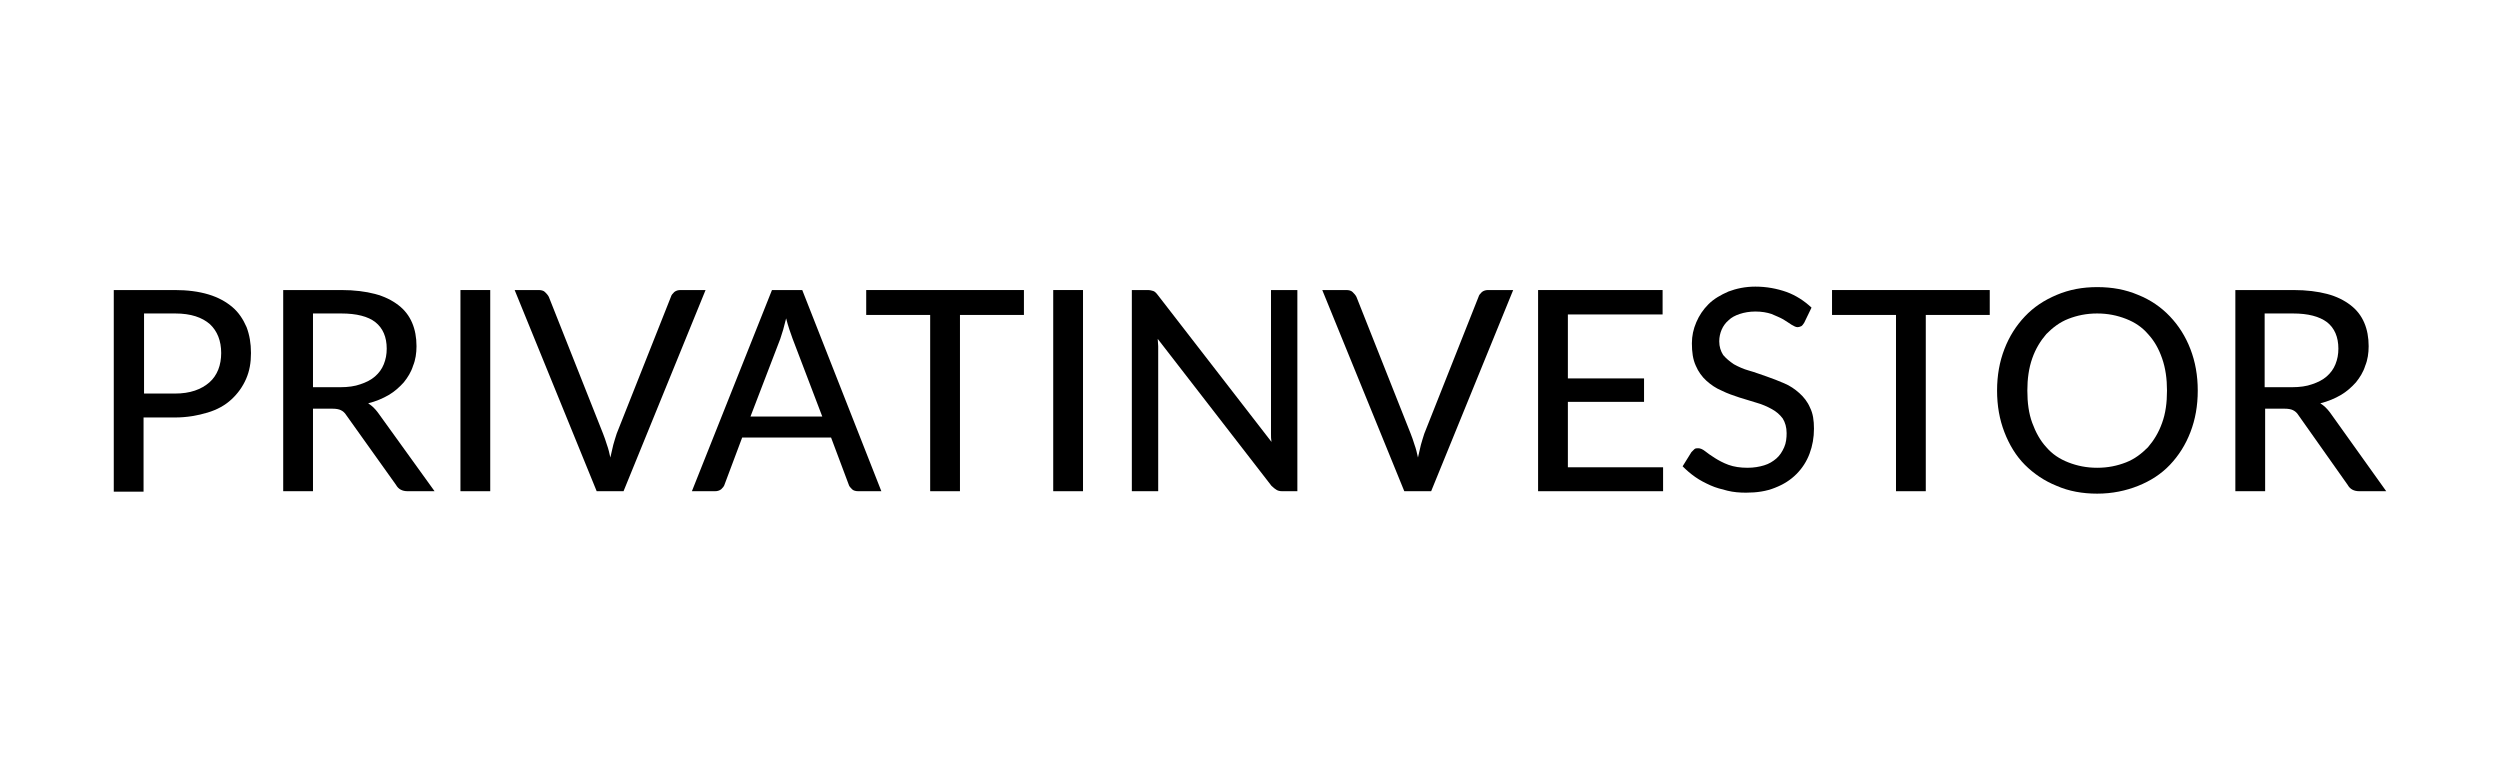
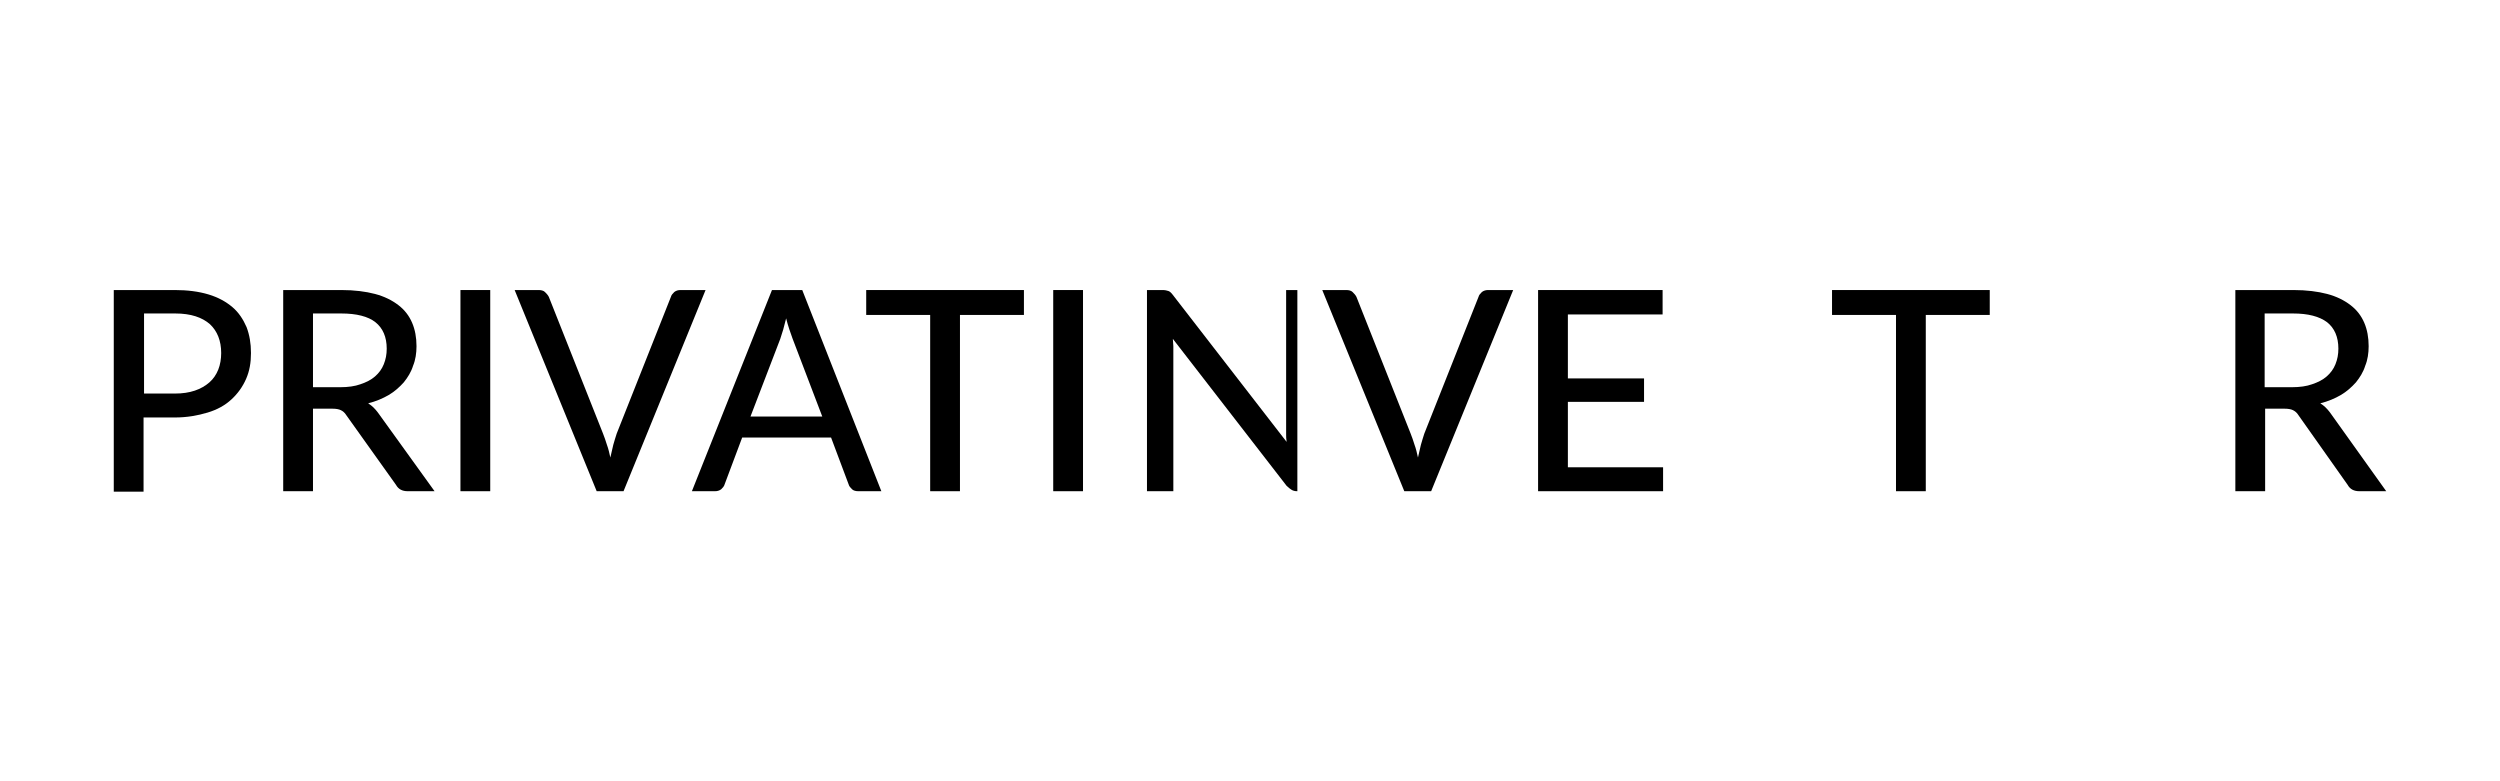
<svg xmlns="http://www.w3.org/2000/svg" version="1.1" id="Ebene_1" x="0px" y="0px" viewBox="0 0 512 160" style="enable-background:new 0 0 512 160;" xml:space="preserve">
  <g>
    <path d="M35.8,59.4c2.6,0,4.9,0.3,6.9,0.9c2,0.6,3.6,1.5,4.9,2.6s2.2,2.5,2.9,4.1c0.6,1.6,0.9,3.3,0.9,5.3s-0.3,3.7-1,5.3   c-0.7,1.6-1.7,3-3,4.2c-1.3,1.2-2.9,2.1-4.9,2.7s-4.2,1-6.7,1h-6.4v15.2h-6.1V59.4H35.8z M35.8,80.6c1.6,0,2.9-0.2,4.1-0.6   c1.2-0.4,2.2-1,3-1.7c0.8-0.7,1.4-1.6,1.8-2.6c0.4-1,0.6-2.2,0.6-3.4c0-2.5-0.8-4.5-2.3-5.9c-1.6-1.4-3.9-2.2-7.1-2.2h-6.4v16.4   H35.8z" />
    <path d="M89,100.6h-5.5c-1.1,0-1.9-0.4-2.4-1.3L70.9,85c-0.3-0.5-0.7-0.8-1.1-1c-0.4-0.2-1-0.3-1.7-0.3h-4v16.9h-6.1V59.4h11.9   c2.7,0,5,0.3,6.9,0.8c1.9,0.5,3.5,1.3,4.8,2.3c1.3,1,2.2,2.2,2.8,3.6c0.6,1.4,0.9,3,0.9,4.8c0,1.4-0.2,2.8-0.7,4   c-0.4,1.3-1.1,2.4-1.9,3.4c-0.9,1-1.9,1.9-3.1,2.6c-1.2,0.7-2.6,1.3-4.2,1.7c0.8,0.5,1.4,1.1,2,1.9L89,100.6z M69.7,79.3   c1.6,0,3-0.2,4.1-0.6c1.2-0.4,2.2-0.9,3-1.6s1.4-1.5,1.8-2.5s0.6-2,0.6-3.2c0-2.4-0.8-4.2-2.3-5.4s-3.9-1.8-7-1.8h-5.8v15.1H69.7z" />
    <path d="M100.4,100.6h-6.1V59.4h6.1V100.6z" />
    <path d="M144.5,59.4l-16.8,41.2h-5.5l-16.8-41.2h4.9c0.5,0,1,0.1,1.3,0.4s0.6,0.6,0.8,1l11.1,28c0.3,0.7,0.5,1.4,0.8,2.3   c0.3,0.8,0.5,1.7,0.7,2.6c0.2-0.9,0.4-1.8,0.6-2.6c0.2-0.8,0.5-1.6,0.7-2.3l11.1-28c0.1-0.4,0.4-0.7,0.7-1c0.4-0.3,0.8-0.4,1.3-0.4   H144.5z" />
    <path d="M180.5,100.6h-4.7c-0.5,0-1-0.1-1.3-0.4c-0.3-0.3-0.6-0.6-0.7-1l-3.6-9.6h-18.2l-3.6,9.6c-0.1,0.4-0.4,0.7-0.7,1   c-0.4,0.3-0.8,0.4-1.3,0.4h-4.7l16.4-41.2h6.2L180.5,100.6z M168.4,85.3l-6.1-16c-0.4-1.1-0.9-2.5-1.3-4.1   c-0.2,0.8-0.4,1.6-0.6,2.3c-0.2,0.7-0.4,1.3-0.6,1.9l-6.1,15.9H168.4z" />
    <path d="M209.7,64.5h-13.1v36.1h-6.1V64.5h-13.1v-5.1h32.3V64.5z" />
    <path d="M221.8,100.6h-6.1V59.4h6.1V100.6z" />
-     <path d="M265.7,59.4v41.2h-3.1c-0.5,0-0.9-0.1-1.2-0.3c-0.3-0.2-0.6-0.4-1-0.8l-23.3-30.1c0,0.5,0.1,1,0.1,1.5c0,0.5,0,1,0,1.4   v28.3h-5.4V59.4h3.2c0.5,0,0.9,0.1,1.2,0.2c0.3,0.1,0.6,0.4,0.9,0.8l23.3,30.1c-0.1-0.6-0.1-1.1-0.1-1.6c0-0.5,0-1,0-1.5V59.4   H265.7z" />
+     <path d="M265.7,59.4v41.2c-0.5,0-0.9-0.1-1.2-0.3c-0.3-0.2-0.6-0.4-1-0.8l-23.3-30.1c0,0.5,0.1,1,0.1,1.5c0,0.5,0,1,0,1.4   v28.3h-5.4V59.4h3.2c0.5,0,0.9,0.1,1.2,0.2c0.3,0.1,0.6,0.4,0.9,0.8l23.3,30.1c-0.1-0.6-0.1-1.1-0.1-1.6c0-0.5,0-1,0-1.5V59.4   H265.7z" />
    <path d="M309.9,59.4l-16.8,41.2h-5.5l-16.8-41.2h4.9c0.5,0,1,0.1,1.3,0.4s0.6,0.6,0.8,1l11.1,28c0.3,0.7,0.5,1.4,0.8,2.3   c0.3,0.8,0.5,1.7,0.7,2.6c0.2-0.9,0.4-1.8,0.6-2.6c0.2-0.8,0.5-1.6,0.7-2.3l11.1-28c0.1-0.4,0.4-0.7,0.7-1c0.4-0.3,0.8-0.4,1.3-0.4   H309.9z" />
    <path d="M340.6,95.6l0,5H315V59.4h25.5v5h-19.4v13.1h15.6v4.8h-15.6v13.4H340.6z" />
-     <path d="M369.5,66.1c-0.2,0.3-0.4,0.6-0.6,0.7s-0.5,0.2-0.8,0.2c-0.3,0-0.7-0.2-1.2-0.5s-1-0.7-1.7-1.1c-0.7-0.4-1.5-0.7-2.4-1.1   c-0.9-0.3-2-0.5-3.3-0.5c-1.2,0-2.3,0.2-3.2,0.5c-0.9,0.3-1.7,0.7-2.3,1.3c-0.6,0.5-1.1,1.2-1.4,1.9c-0.3,0.7-0.5,1.5-0.5,2.4   c0,1.1,0.3,2,0.8,2.8c0.6,0.7,1.3,1.3,2.2,1.9c0.9,0.5,2,1,3.1,1.3s2.4,0.8,3.6,1.2c1.2,0.4,2.4,0.9,3.6,1.4c1.2,0.5,2.2,1.2,3.1,2   c0.9,0.8,1.7,1.8,2.2,3c0.6,1.2,0.8,2.6,0.8,4.3c0,1.8-0.3,3.5-0.9,5.1s-1.5,3-2.7,4.2c-1.2,1.2-2.6,2.1-4.4,2.8   c-1.7,0.7-3.7,1-5.9,1c-1.3,0-2.6-0.1-3.8-0.4c-1.2-0.3-2.4-0.6-3.5-1.1c-1.1-0.5-2.1-1-3.1-1.7c-1-0.7-1.8-1.4-2.6-2.2l1.8-2.9   c0.2-0.2,0.4-0.4,0.6-0.6c0.2-0.2,0.5-0.2,0.8-0.2c0.4,0,0.9,0.2,1.4,0.6c0.5,0.4,1.2,0.9,2,1.4c0.8,0.5,1.7,1,2.8,1.4   s2.4,0.6,3.9,0.6c1.3,0,2.4-0.2,3.4-0.5c1-0.3,1.8-0.8,2.5-1.4c0.7-0.6,1.2-1.4,1.6-2.3c0.4-0.9,0.5-1.9,0.5-2.9   c0-1.2-0.3-2.2-0.8-3c-0.6-0.8-1.3-1.4-2.2-1.9c-0.9-0.5-2-1-3.1-1.3c-1.2-0.4-2.4-0.7-3.6-1.1c-1.2-0.4-2.4-0.8-3.6-1.4   c-1.2-0.5-2.2-1.2-3.1-2c-0.9-0.8-1.7-1.9-2.2-3.1c-0.6-1.3-0.8-2.8-0.8-4.6c0-1.5,0.3-2.9,0.9-4.3s1.4-2.6,2.5-3.7   c1.1-1.1,2.5-1.9,4.1-2.6c1.6-0.6,3.4-1,5.5-1c2.3,0,4.4,0.4,6.4,1.1c1.9,0.7,3.6,1.8,5.1,3.2L369.5,66.1z" />
    <path d="M407.5,64.5h-13.1v36.1h-6.1V64.5h-13.1v-5.1h32.3V64.5z" />
-     <path d="M450.1,80c0,3.1-0.5,5.9-1.5,8.5c-1,2.6-2.4,4.8-4.2,6.7s-4,3.3-6.5,4.3c-2.5,1-5.3,1.6-8.4,1.6c-3,0-5.8-0.5-8.3-1.6   c-2.5-1-4.7-2.5-6.5-4.3s-3.2-4.1-4.2-6.7c-1-2.6-1.5-5.4-1.5-8.5c0-3.1,0.5-5.9,1.5-8.5c1-2.6,2.4-4.8,4.2-6.7   c1.8-1.9,3.9-3.3,6.5-4.4s5.3-1.6,8.3-1.6c3.1,0,5.8,0.5,8.4,1.6c2.5,1,4.7,2.5,6.5,4.4c1.8,1.9,3.2,4.1,4.2,6.7   S450.1,76.9,450.1,80z M443.8,80c0-2.4-0.3-4.6-1-6.6s-1.6-3.6-2.9-5c-1.2-1.4-2.7-2.4-4.5-3.1c-1.8-0.7-3.7-1.1-5.9-1.1   c-2.2,0-4.1,0.4-5.9,1.1c-1.8,0.7-3.2,1.8-4.5,3.1c-1.2,1.4-2.2,3-2.9,5s-1,4.2-1,6.6c0,2.5,0.3,4.7,1,6.6c0.7,1.9,1.6,3.6,2.9,5   c1.2,1.4,2.7,2.4,4.5,3.1c1.8,0.7,3.7,1.1,5.9,1.1c2.2,0,4.1-0.4,5.9-1.1c1.8-0.7,3.2-1.8,4.5-3.1c1.2-1.4,2.2-3,2.9-5   C443.5,84.7,443.8,82.5,443.8,80z" />
    <path d="M488.7,100.6h-5.5c-1.1,0-1.9-0.4-2.4-1.3L470.7,85c-0.3-0.5-0.7-0.8-1.1-1c-0.4-0.2-1-0.3-1.7-0.3h-4v16.9h-6.1V59.4h11.9   c2.7,0,5,0.3,6.9,0.8c1.9,0.5,3.5,1.3,4.8,2.3c1.3,1,2.2,2.2,2.8,3.6c0.6,1.4,0.9,3,0.9,4.8c0,1.4-0.2,2.8-0.7,4   c-0.4,1.3-1.1,2.4-1.9,3.4c-0.9,1-1.9,1.9-3.1,2.6c-1.2,0.7-2.6,1.3-4.2,1.7c0.8,0.5,1.4,1.1,2,1.9L488.7,100.6z M469.4,79.3   c1.6,0,3-0.2,4.1-0.6c1.2-0.4,2.2-0.9,3-1.6s1.4-1.5,1.8-2.5s0.6-2,0.6-3.2c0-2.4-0.8-4.2-2.3-5.4c-1.6-1.2-3.9-1.8-7-1.8h-5.8   v15.1H469.4z" />
  </g>
</svg>